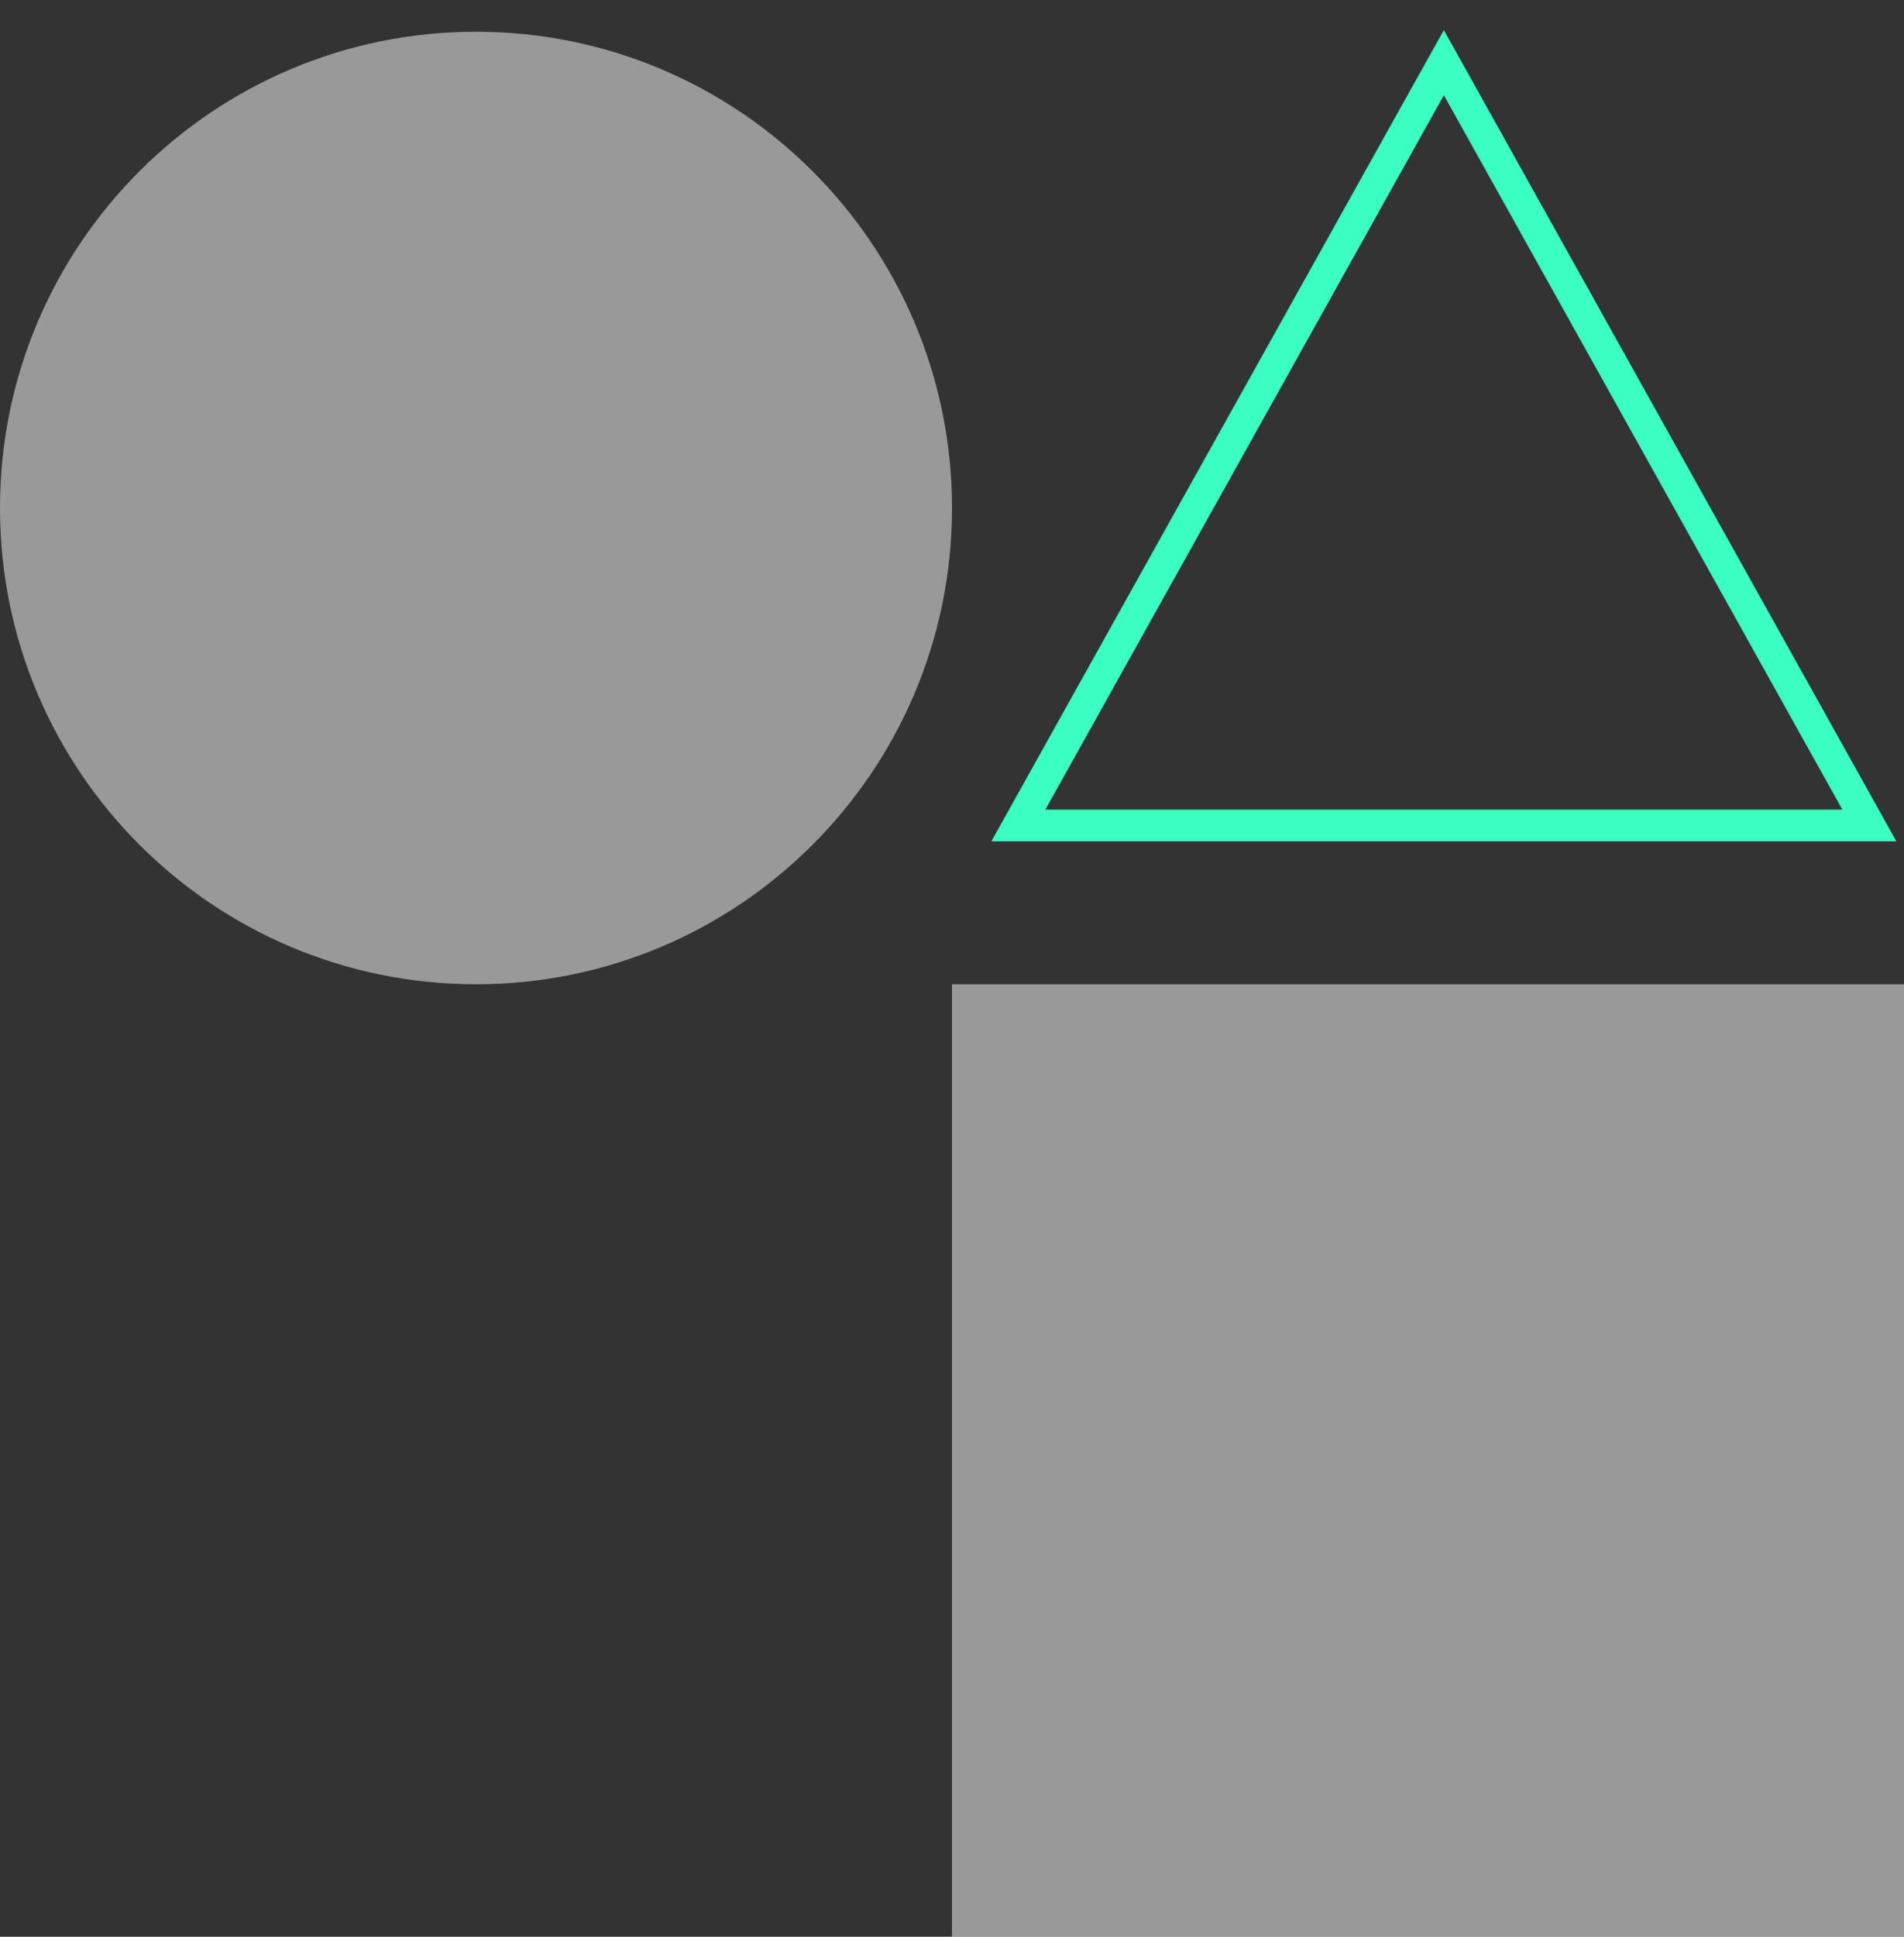
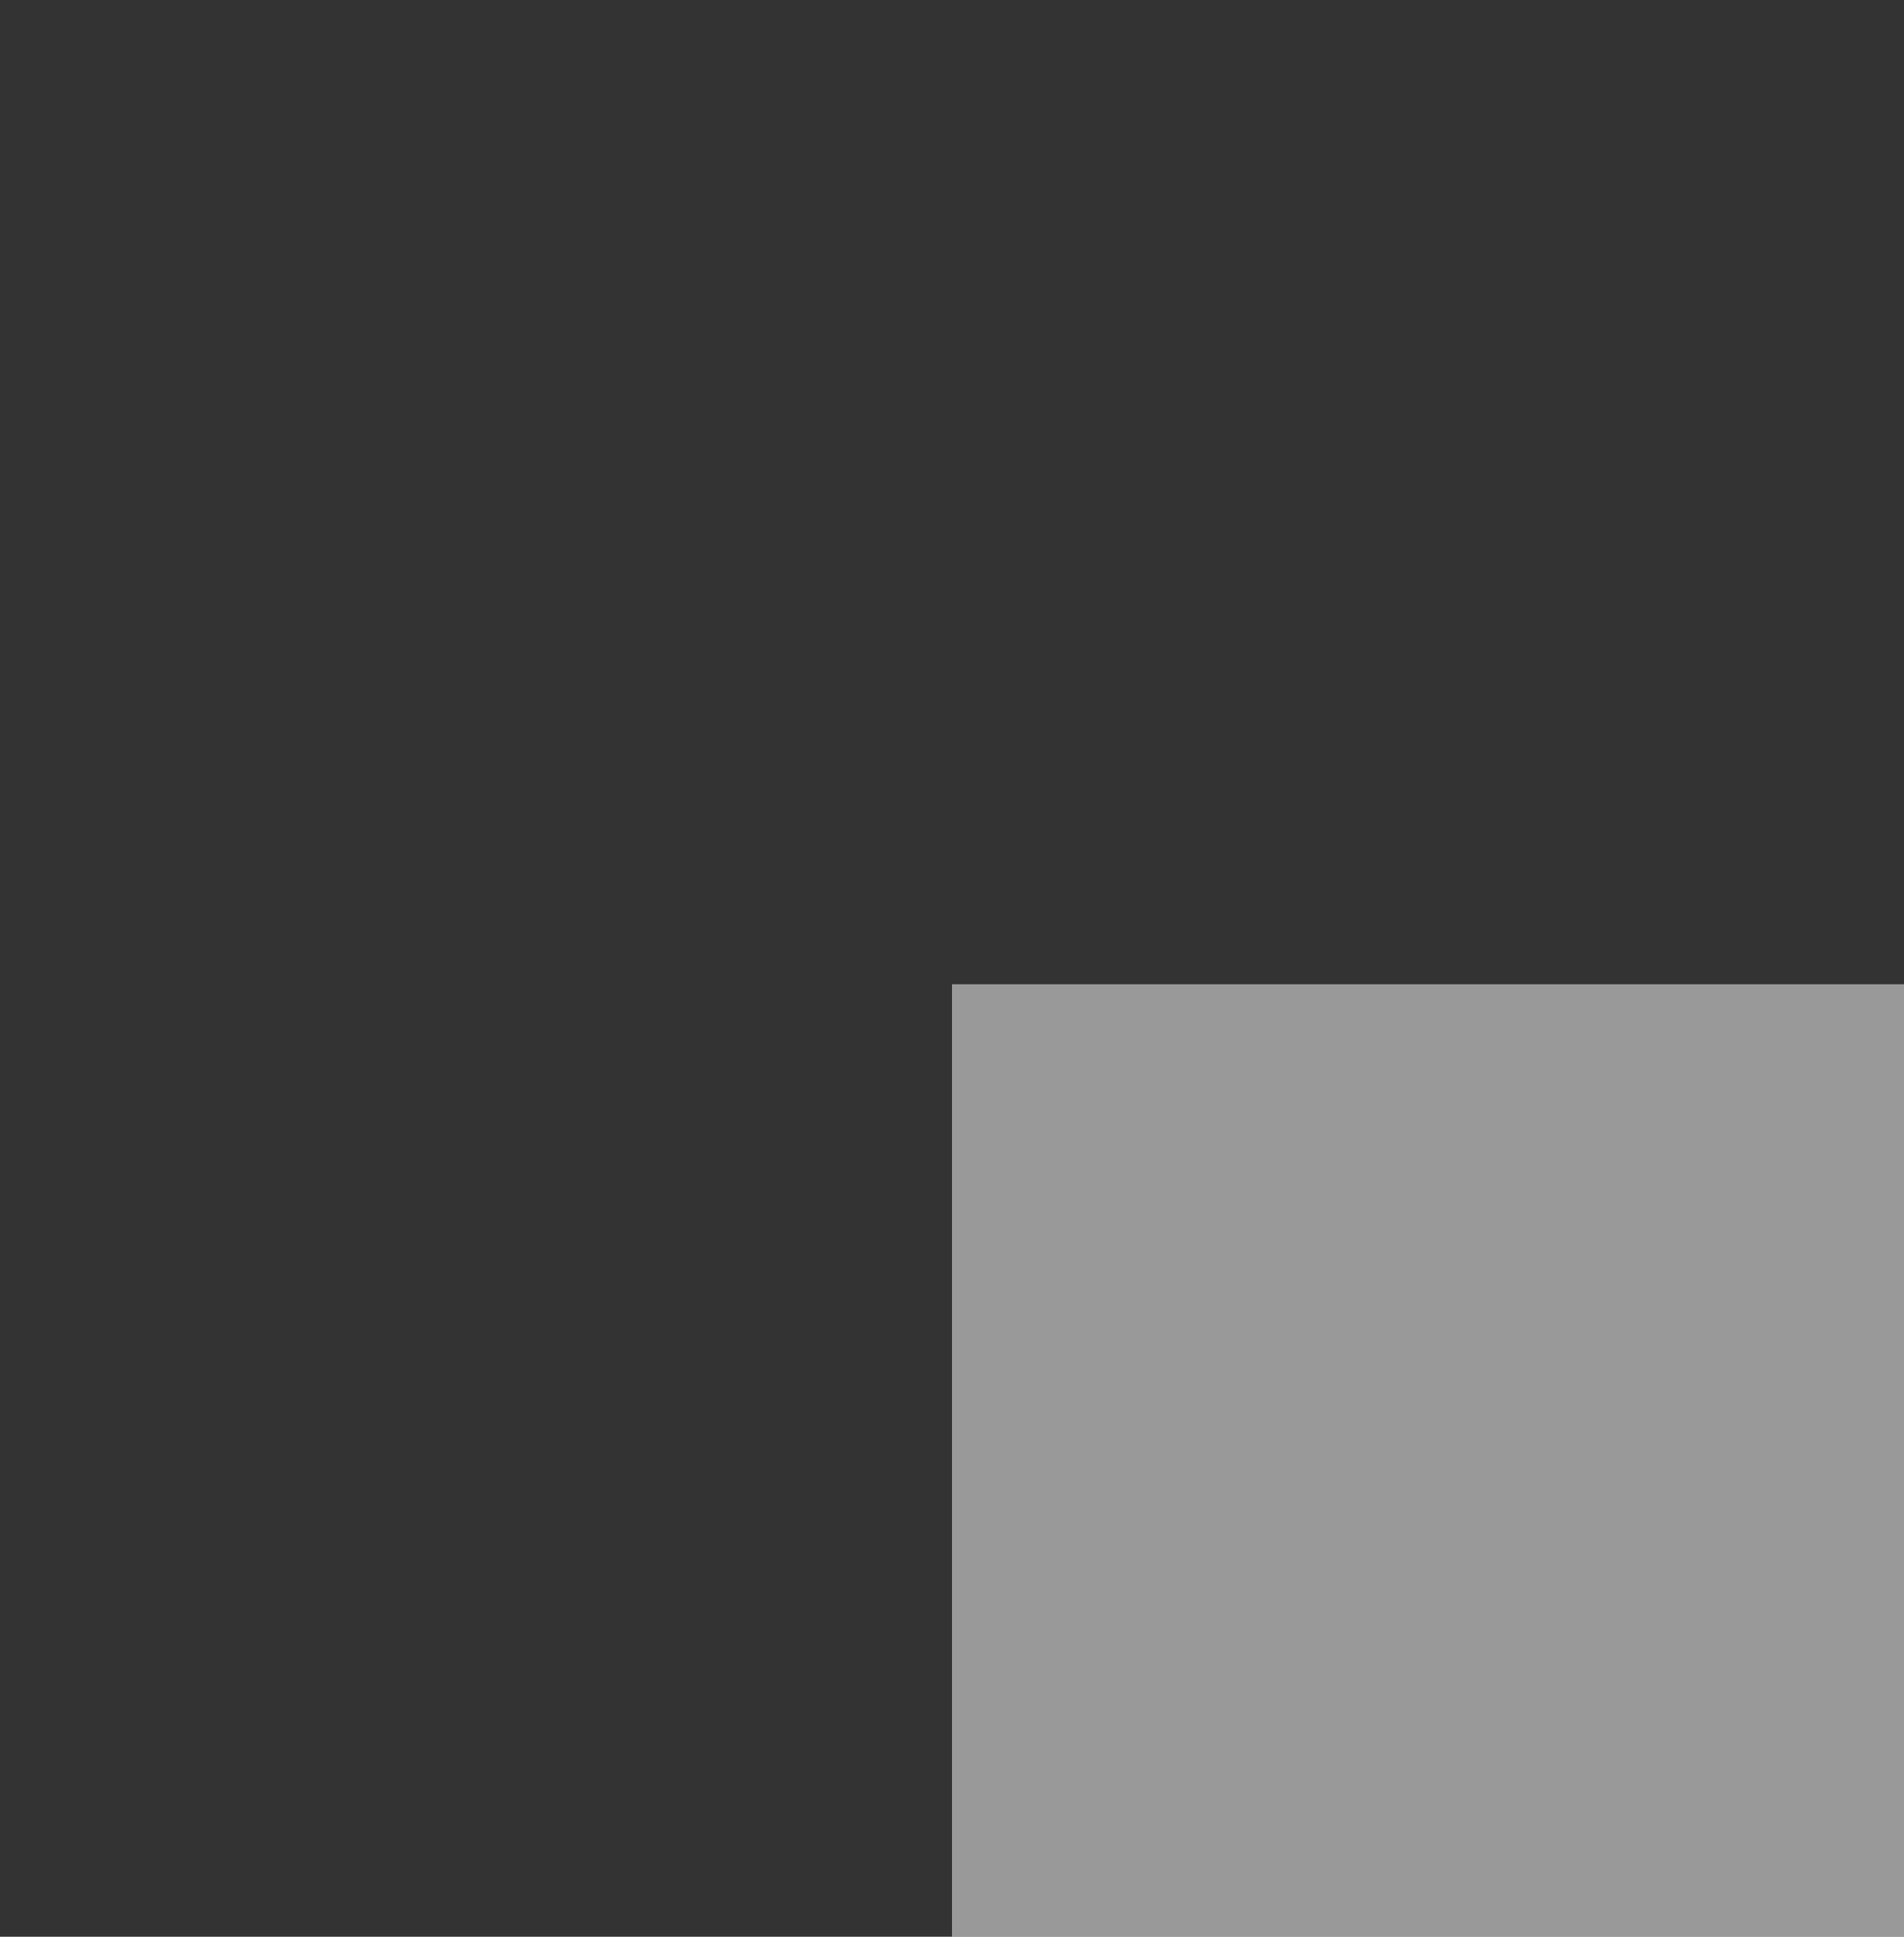
<svg xmlns="http://www.w3.org/2000/svg" width="60" height="61" viewBox="0 0 60 61" fill="none">
  <rect x="0" y="0" width="60" height="61" fill="#333333" stroke="none" />
  <path d="M60 31H30V61H60V31Z" fill="white" fill-opacity="0.5" />
-   <path d="M15 31C23.284 31 30 24.284 30 16C30 7.716 23.284 1 15 1C6.716 1 0 7.716 0 16C0 24.284 6.716 31 15 31Z" fill="white" fill-opacity="0.5" />
-   <path d="M45.937 2.756L45.5 1.974L45.063 2.756L32.506 25.256L32.091 26H32.943H58.057H58.909L58.494 25.256L45.937 2.756Z" stroke="#39FFC2" />
</svg>